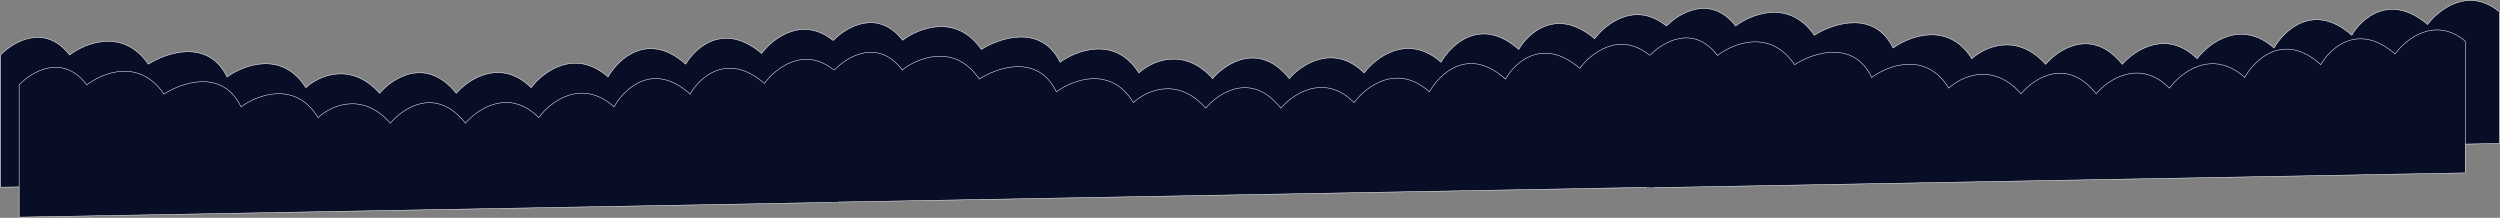
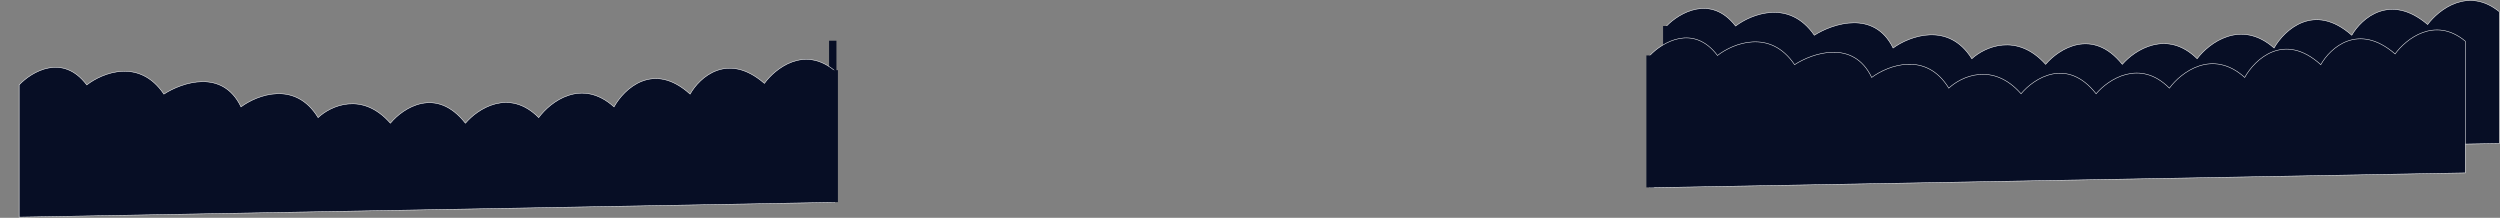
<svg xmlns="http://www.w3.org/2000/svg" width="5096" height="444" viewBox="0 0 5096 444" fill="none">
  <rect x="0" y="0" width="5096" height="444" fill="#808080" stroke="none" />
-   <path d="M1839.85 82.079C1789.68 17.129 1725.04 55.017 1699 82.079V351.629L3396.66 321.444V52.935C3333.31 1.308 3272.82 48.771 3250.5 78.957C3173.96 14.006 3115.49 66.466 3095.82 100.815C3019.29 32.95 2958.34 89.886 2937.43 126.837C2869.82 67.299 2804.73 116.601 2780.64 148.695C2718.98 87.908 2653.25 131 2628.09 160.145C2567.28 84.369 2498.58 128.571 2471.82 160.145C2412.72 94.362 2346.92 125.102 2321.41 148.695C2273.78 72.503 2194.55 102.376 2160.89 126.837C2122.62 48.563 2037.93 76.875 2000.37 100.815C1949.34 26.705 1872.1 57.445 1839.85 82.079Z" fill="#070E25" stroke="white" />
  <path d="M3537.85 53.079C3487.68 -11.871 3423.04 26.017 3397 53.079V322.629L5094.66 292.444V23.935C5031.31 -27.692 4970.82 19.771 4948.5 49.957C4871.96 -14.994 4813.49 37.466 4793.82 71.815C4717.29 3.95 4656.34 60.886 4635.43 97.837C4567.82 38.299 4502.73 87.602 4478.64 119.695C4416.98 58.908 4351.25 102 4326.09 131.145C4265.28 55.369 4196.58 99.572 4169.82 131.145C4110.72 65.362 4044.92 96.102 4019.41 119.695C3971.78 43.503 3892.55 73.376 3858.89 97.837C3820.62 19.563 3735.93 47.875 3698.37 71.815C3647.34 -2.295 3570.1 28.445 3537.85 53.079Z" fill="#070E25" stroke="white" />
  <rect x="3390" y="53" width="15" height="73" fill="#070E25" />
-   <path d="M141.852 112.079C91.677 47.129 27.044 85.017 1 112.079V381.629L1698.66 351.444V82.935C1635.31 31.308 1574.82 78.771 1552.5 108.957C1475.96 44.006 1417.49 96.466 1397.82 130.815C1321.29 62.95 1260.34 119.886 1239.43 156.837C1171.82 97.299 1106.73 146.601 1082.64 178.695C1020.98 117.908 955.248 161 930.09 190.145C869.285 114.369 800.577 158.571 773.824 190.145C714.72 124.361 648.918 155.102 623.405 178.695C575.781 102.503 496.55 132.376 462.887 156.837C424.618 78.563 339.93 106.875 302.37 130.815C251.344 56.705 174.097 87.445 141.852 112.079Z" fill="#070E25" stroke="white" />
  <rect x="1690" y="83" width="15" height="73" fill="#070E25" />
-   <path d="M1839 142.45C1789.87 77.5 1726.58 115.388 1701.08 142.45V412.001L3363.35 381.815V113.306C3301.32 61.679 3242.09 109.142 3220.23 139.328C3145.29 74.377 3088.04 126.837 3068.79 161.186C2993.84 93.321 2934.17 150.257 2913.7 187.208C2847.5 127.67 2783.76 176.973 2760.17 209.066C2699.8 148.279 2635.44 191.371 2610.8 220.516C2551.27 144.74 2483.99 188.943 2457.8 220.516C2399.92 154.733 2335.49 185.473 2310.51 209.066C2263.88 132.874 2186.3 162.747 2153.34 187.208C2115.87 108.934 2032.95 137.246 1996.17 161.186C1946.21 87.076 1870.57 117.816 1839 142.45Z" fill="#070E25" stroke="white" />
  <path d="M3500.92 113.079C3451.79 48.129 3388.5 86.017 3363 113.079V382.629L5025.27 352.444V83.935C4963.24 32.307 4904.01 79.771 4882.15 109.957C4807.21 45.006 4749.96 97.466 4730.71 131.815C4655.76 63.95 4596.09 120.886 4575.62 157.837C4509.42 98.299 4445.68 147.601 4422.09 179.695C4361.72 118.908 4297.36 162 4272.72 191.145C4213.18 115.369 4145.91 159.571 4119.71 191.145C4061.84 125.361 3997.41 156.102 3972.43 179.695C3925.8 103.503 3848.22 133.376 3815.26 157.837C3777.79 79.563 3694.86 107.875 3658.09 131.815C3608.13 57.705 3532.49 88.445 3500.92 113.079Z" fill="#070E25" stroke="white" />
  <path d="M176.916 173.079C127.786 108.129 64.501 146.017 39 173.079V442.629L1701.27 412.444V143.935C1639.24 92.308 1580.01 139.771 1558.15 169.957C1483.21 105.006 1425.96 157.466 1406.71 191.815C1331.76 123.95 1272.09 180.886 1251.62 217.837C1185.42 158.299 1121.68 207.601 1098.09 239.695C1037.72 178.908 973.356 222 948.722 251.145C889.184 175.369 821.909 219.571 795.714 251.145C737.841 185.361 673.411 216.102 648.43 239.695C601.799 163.503 524.22 193.376 491.259 217.837C453.787 139.563 370.865 167.875 334.087 191.815C284.125 117.705 208.489 148.445 176.916 173.079Z" fill="#070E25" stroke="white" />
  <rect x="1693" y="143" width="15" height="269" fill="#070E25" />
  <rect x="3356" y="113" width="15" height="269" fill="#070E25" />
</svg>